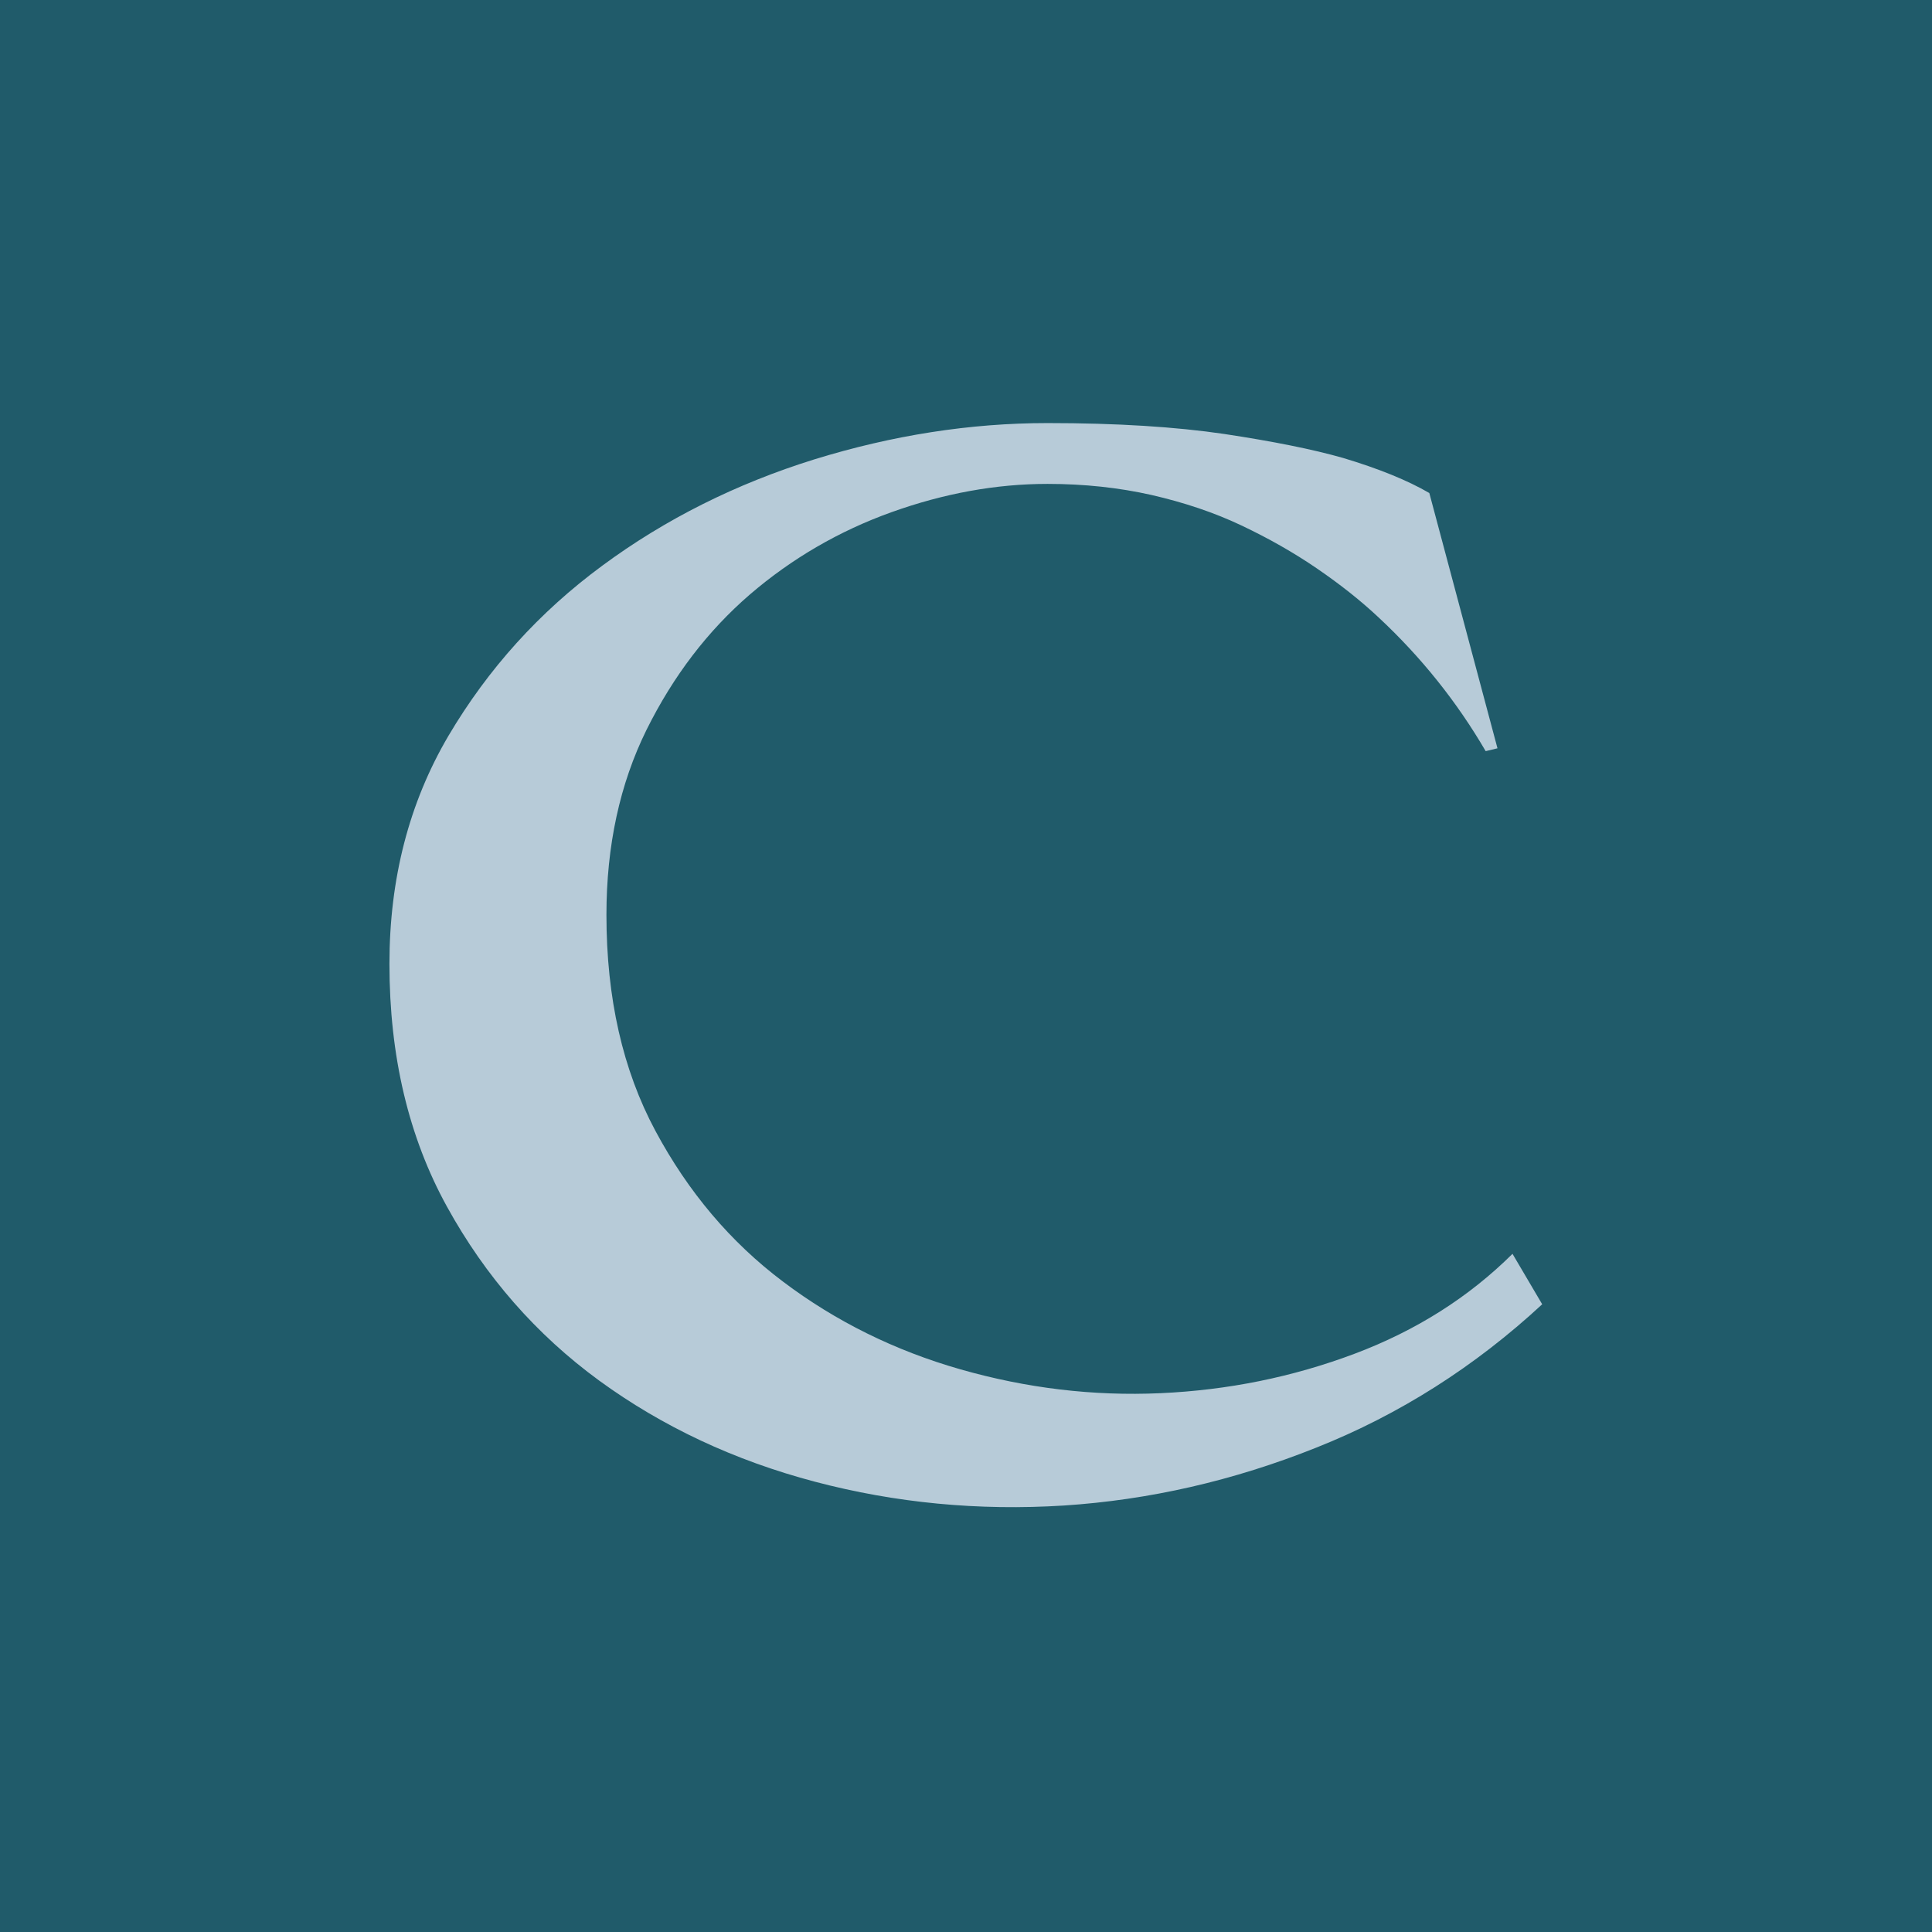
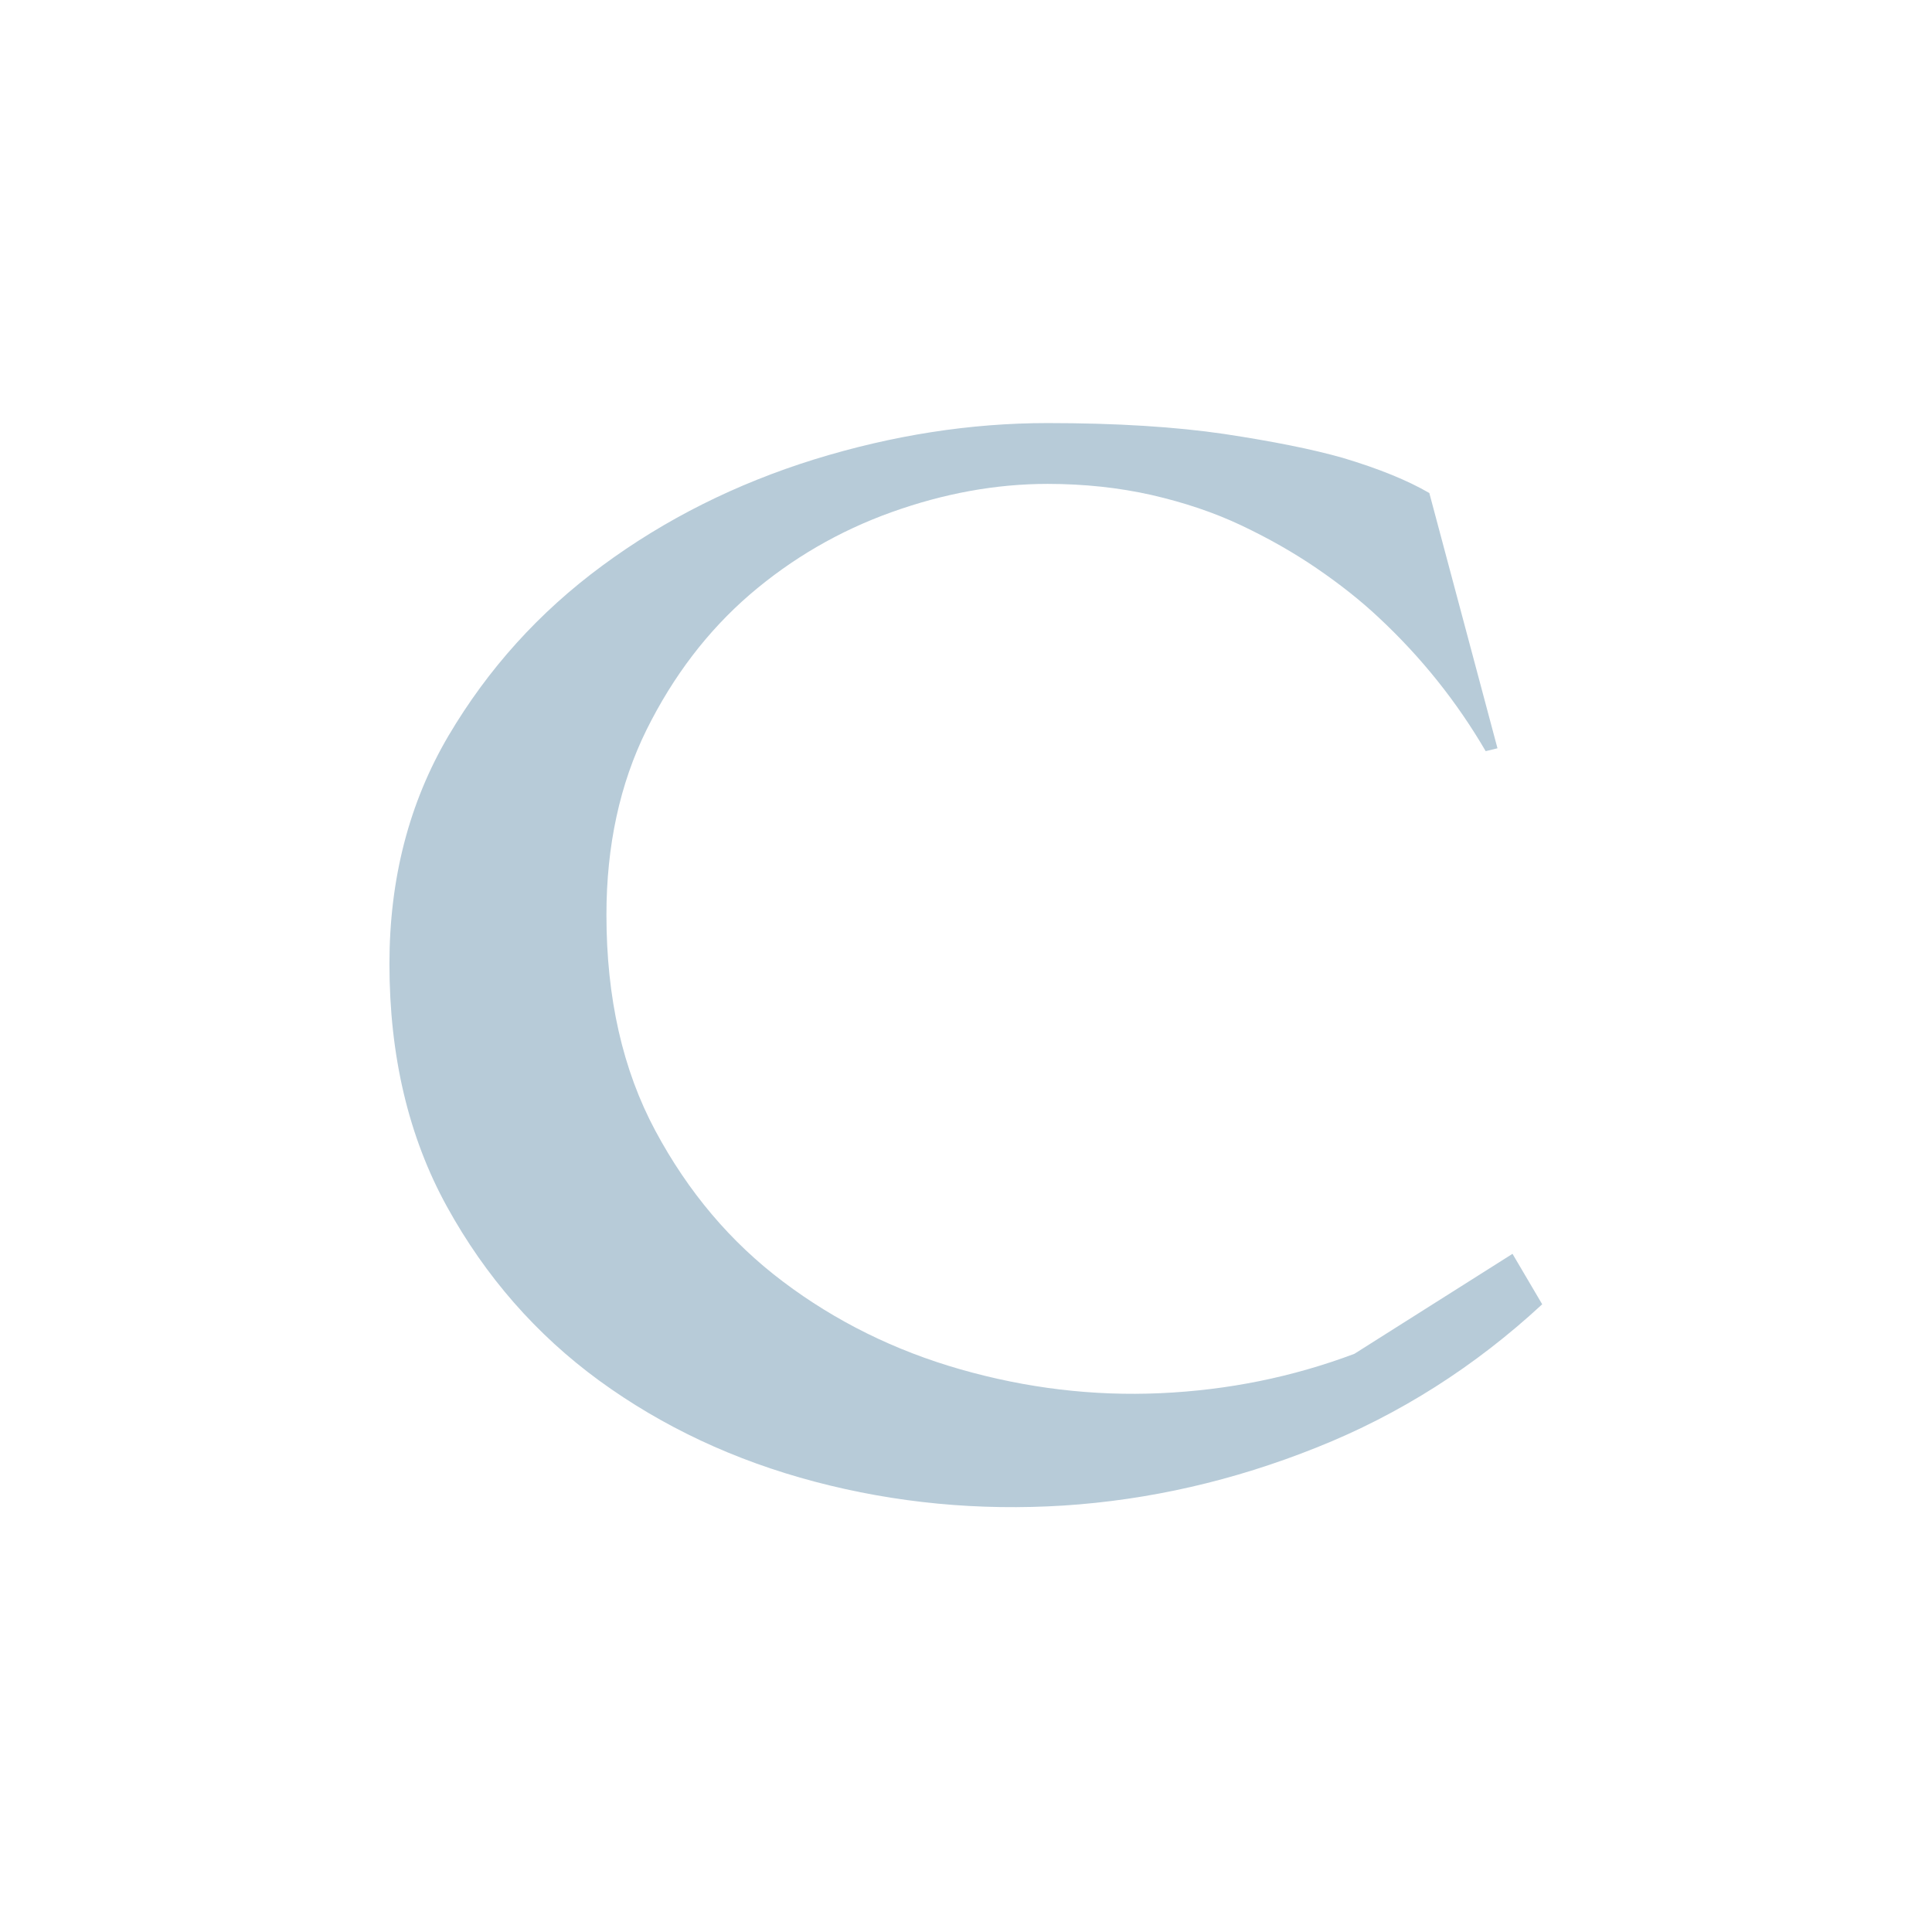
<svg xmlns="http://www.w3.org/2000/svg" version="1.1" id="Layer_1" x="0px" y="0px" viewBox="0 0 1080 1080" style="enable-background:new 0 0 1080 1080;" xml:space="preserve">
  <style type="text/css">
	.st0{fill:#205B6A;}
	.st1{fill:#B7CBD8;}
</style>
-   <rect x="-8.5" y="-8.5" class="st0" width="1097" height="1097" />
-   <path class="st1" d="M757.1,756.8c-34.6,13-70.7,20.3-108.4,22c-37.7,1.7-74.9-2.8-111.7-13.3c-36.8-10.5-69.9-26.9-99.2-49  c-29.4-22.1-53.1-50.2-71.4-84.3c-18.3-34.1-27.4-74.3-27.4-120.8c0-38.7,7.5-73.2,22.4-103.4c15-30.2,34.2-55.3,57.7-75.6  c23.5-20.2,50-35.6,79.3-46.1c29.3-10.5,58.4-15.8,87.2-15.8c20.5,0,39.9,2.1,58.1,6.2c18.3,4.2,35,9.8,50.2,17  c15.2,7.2,29.3,15.2,42.3,24.1c13,8.9,24.5,18,34.5,27.4c23.8,22.2,43.7,47.1,59.8,74.7l6.6-1.6L799,275.6  c-12.2-7.1-28.2-13.6-48.2-19.6c-17.2-4.9-39.3-9.3-66.4-13.4c-27.1-4-60.1-6.1-98.8-6.1c-43.2,0-86.7,6.8-130.4,20.3  c-43.7,13.6-83.3,33.4-118.5,59.4c-35.3,26-63.9,57.7-86,95.1c-22,37.4-33,79.9-33,127.5c0,51.5,10.7,96.8,32.2,135.8  c21.5,39,49.8,71.4,85.1,97.2c35.3,25.7,75.5,44.6,120.6,56.5c45.1,11.9,91.5,16.3,139.1,13.3c47.6-3.1,94.7-13.8,141.2-32.4  c46.5-18.5,88.6-45.3,126.2-80.1l-16.6-28.2C821.1,725.1,791.7,743.8,757.1,756.8z" />
+   <path class="st1" d="M757.1,756.8c-34.6,13-70.7,20.3-108.4,22c-37.7,1.7-74.9-2.8-111.7-13.3c-36.8-10.5-69.9-26.9-99.2-49  c-29.4-22.1-53.1-50.2-71.4-84.3c-18.3-34.1-27.4-74.3-27.4-120.8c0-38.7,7.5-73.2,22.4-103.4c15-30.2,34.2-55.3,57.7-75.6  c23.5-20.2,50-35.6,79.3-46.1c29.3-10.5,58.4-15.8,87.2-15.8c20.5,0,39.9,2.1,58.1,6.2c18.3,4.2,35,9.8,50.2,17  c15.2,7.2,29.3,15.2,42.3,24.1c13,8.9,24.5,18,34.5,27.4c23.8,22.2,43.7,47.1,59.8,74.7l6.6-1.6L799,275.6  c-12.2-7.1-28.2-13.6-48.2-19.6c-17.2-4.9-39.3-9.3-66.4-13.4c-27.1-4-60.1-6.1-98.8-6.1c-43.2,0-86.7,6.8-130.4,20.3  c-43.7,13.6-83.3,33.4-118.5,59.4c-35.3,26-63.9,57.7-86,95.1c-22,37.4-33,79.9-33,127.5c0,51.5,10.7,96.8,32.2,135.8  c21.5,39,49.8,71.4,85.1,97.2c35.3,25.7,75.5,44.6,120.6,56.5c45.1,11.9,91.5,16.3,139.1,13.3c47.6-3.1,94.7-13.8,141.2-32.4  c46.5-18.5,88.6-45.3,126.2-80.1l-16.6-28.2z" />
</svg>